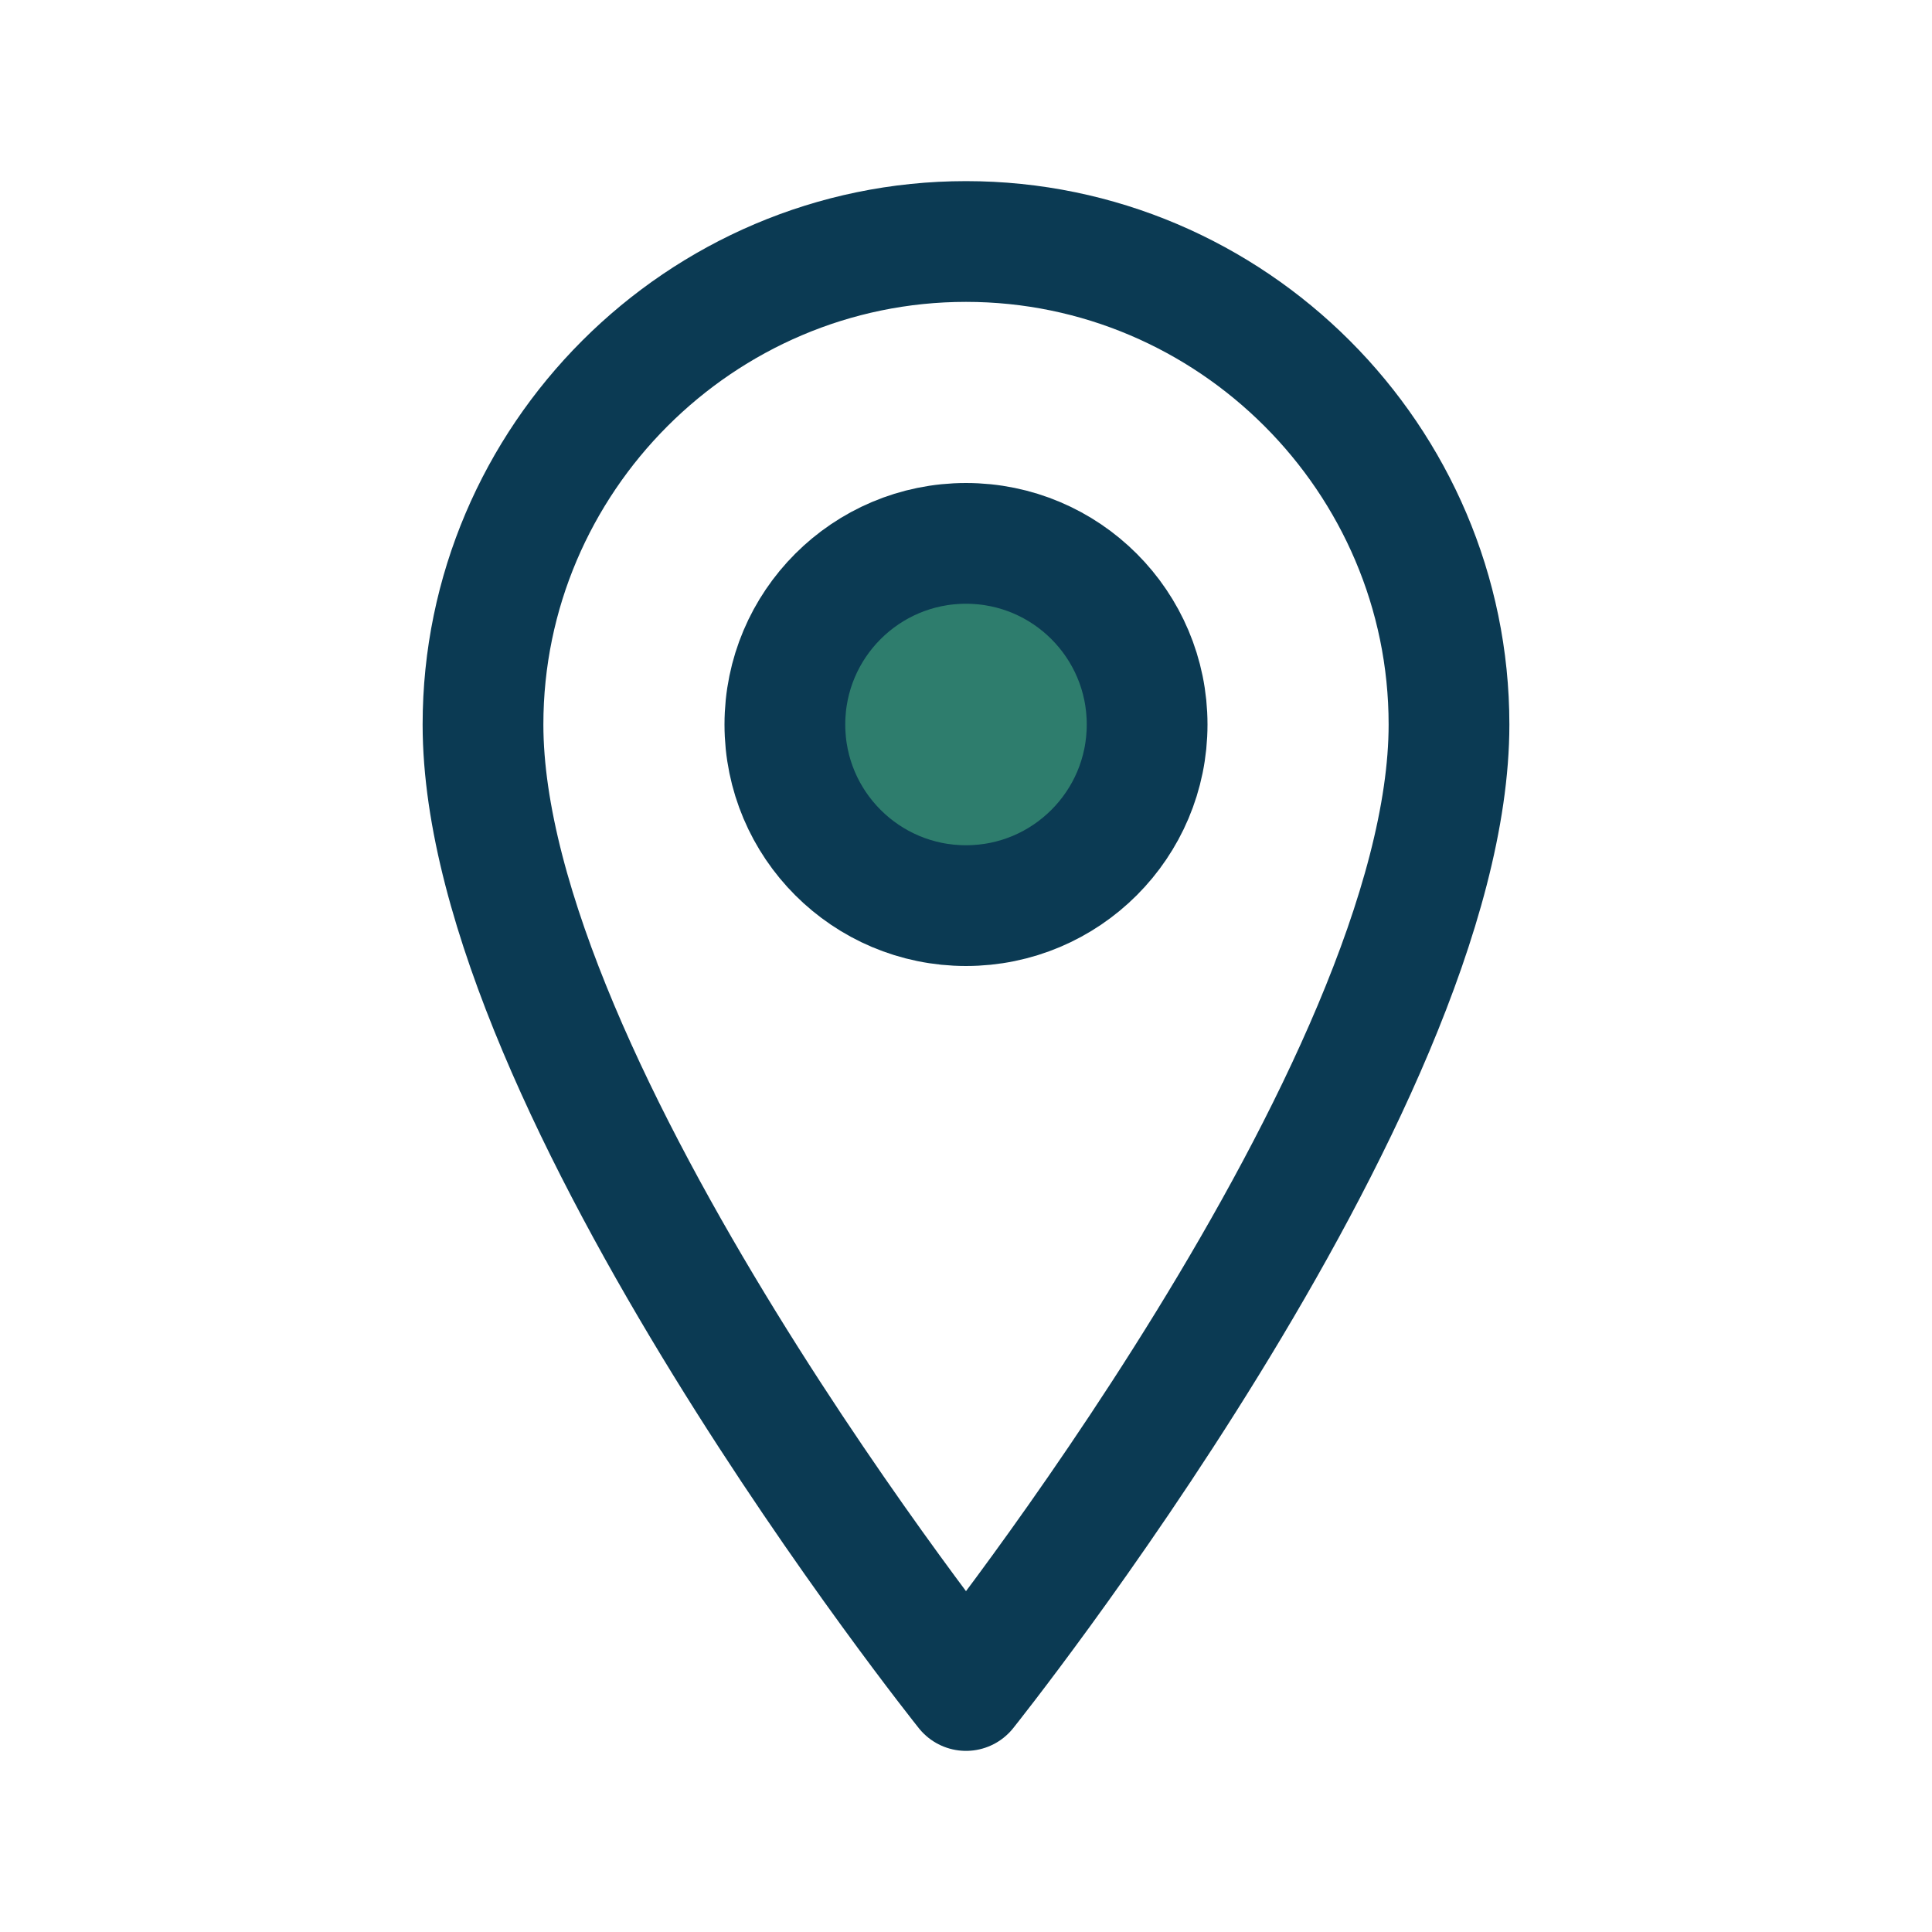
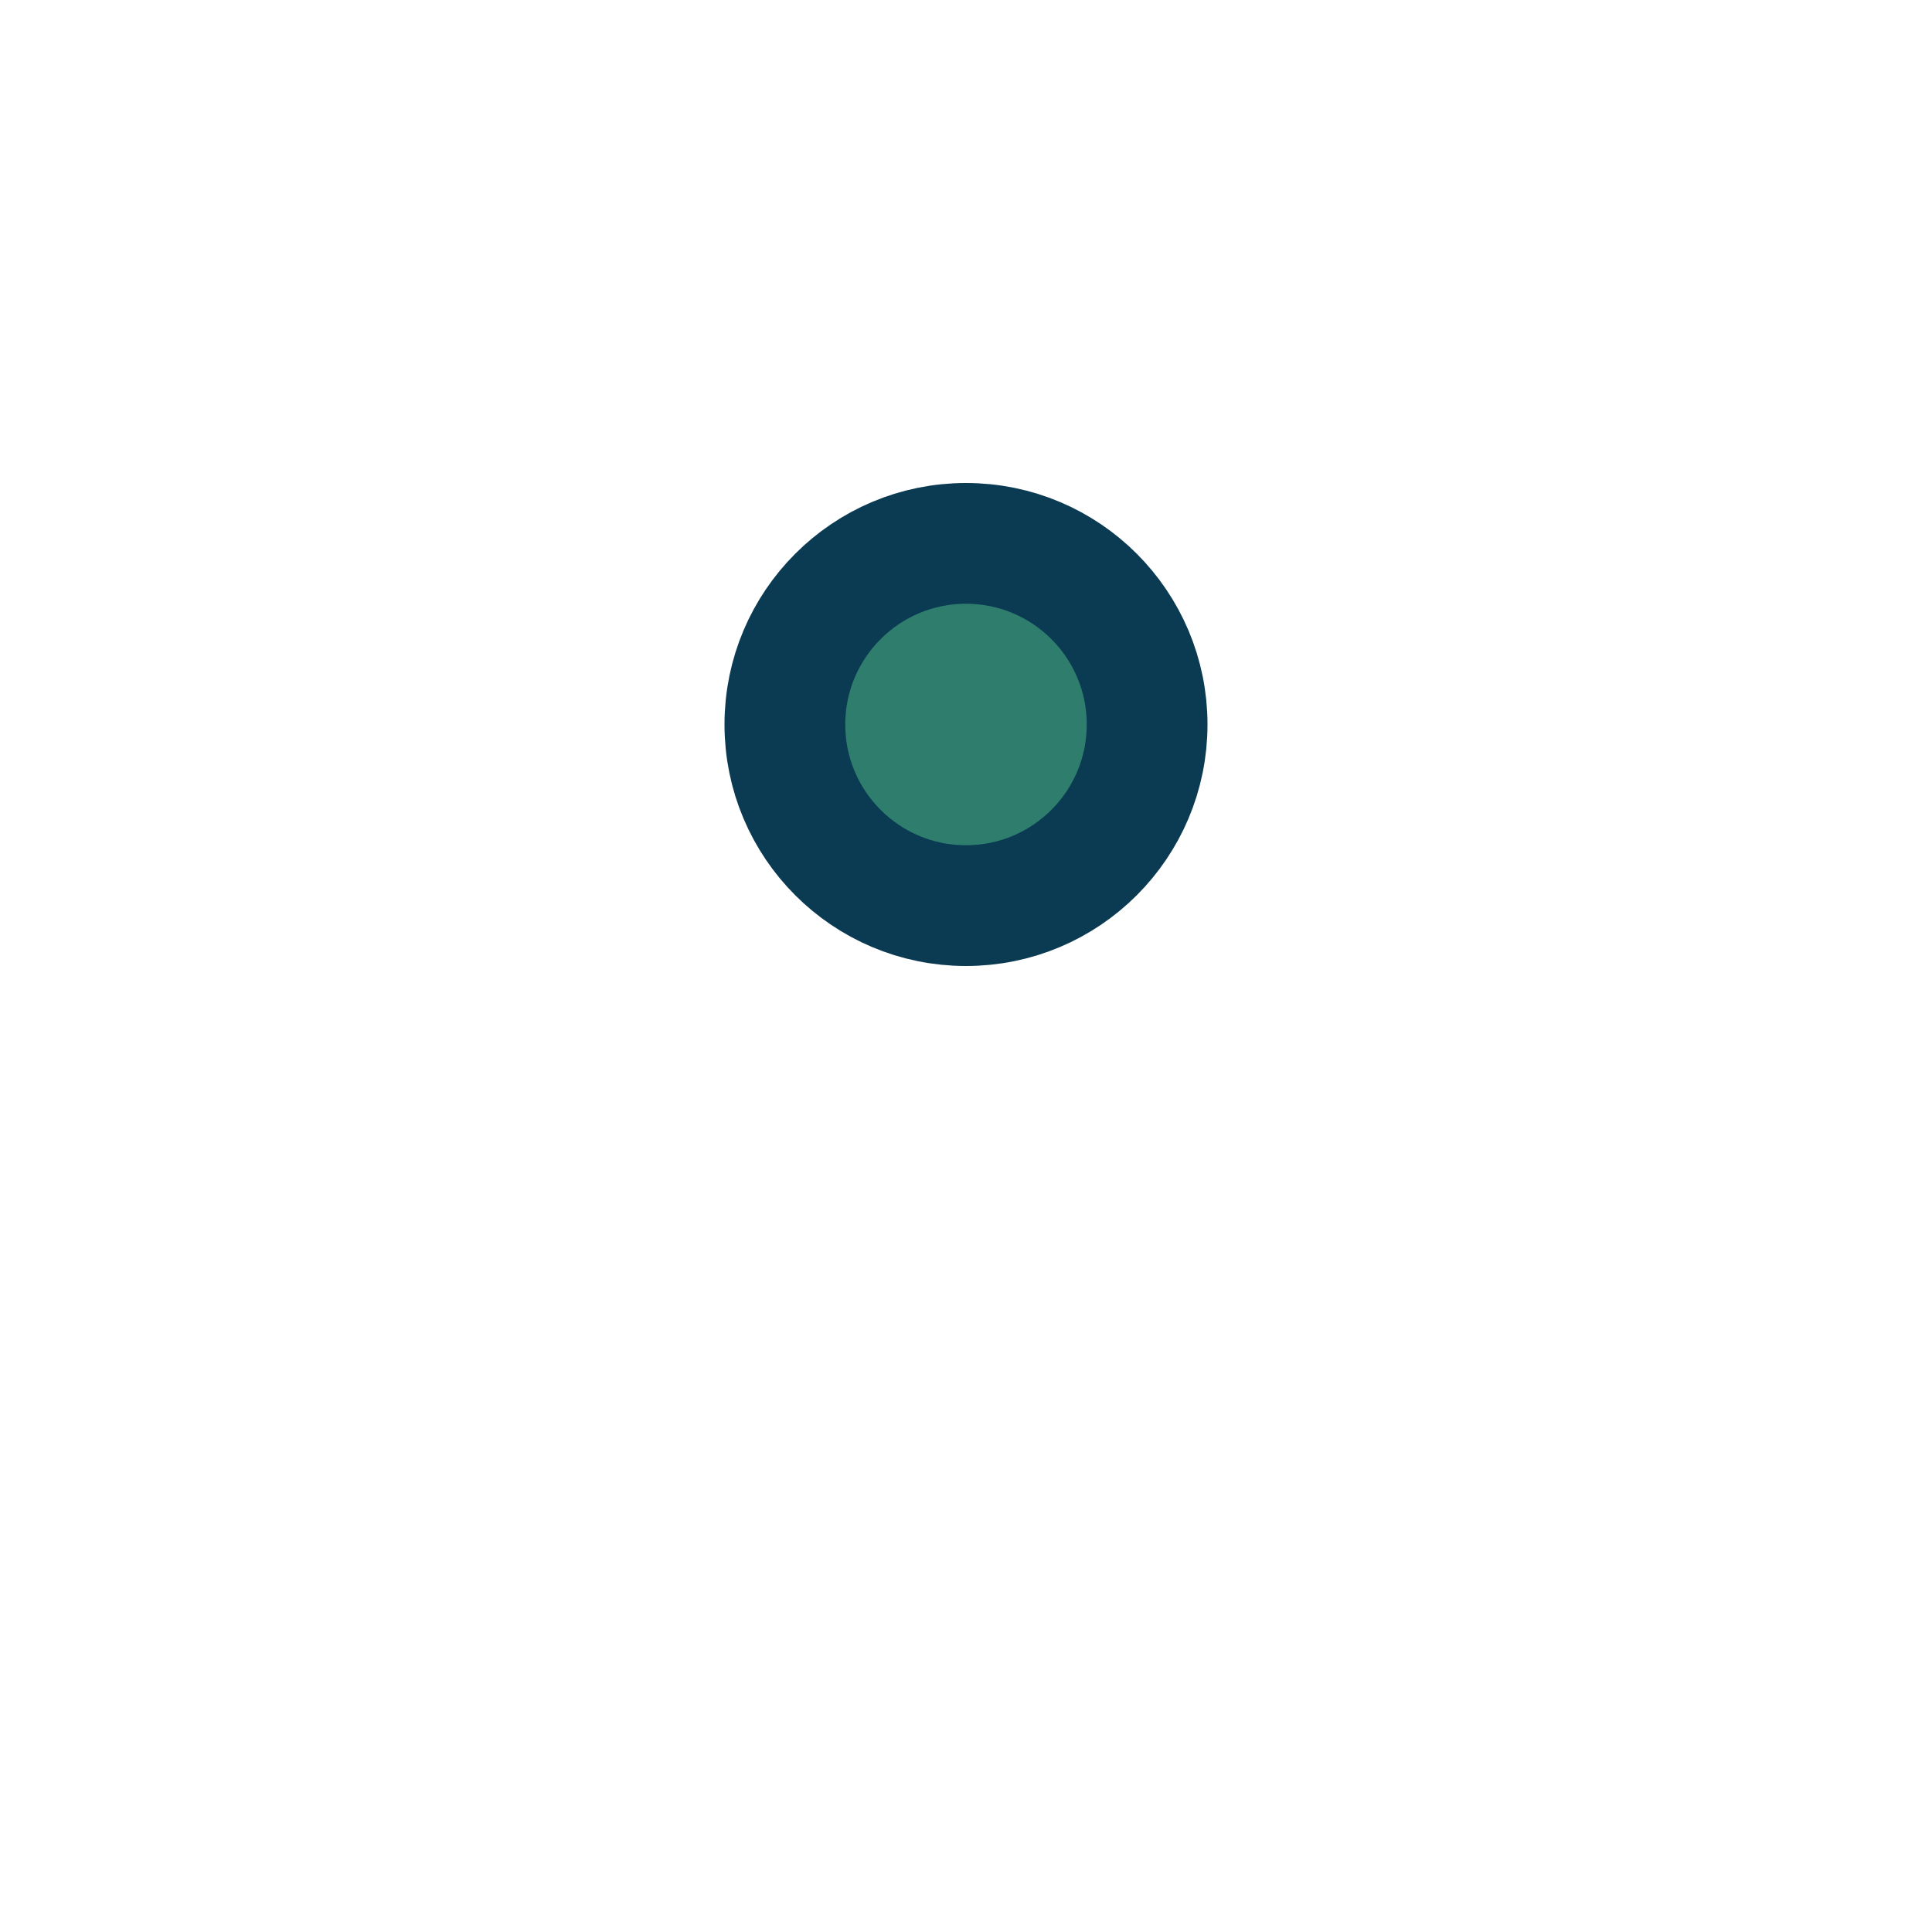
<svg xmlns="http://www.w3.org/2000/svg" width="32" height="32" viewBox="0 0 32 32" fill="none" stroke="#0B3A53" stroke-width="2" stroke-linecap="round" stroke-linejoin="round">
-   <path d="M16 4c-4.4 0-8 3.6-8 8 0 6 8 16 8 16s8-10 8-16c0-4.4-3.6-8-8-8z" />
  <circle cx="16" cy="12" r="3" fill="#2E7D6D" />
</svg>